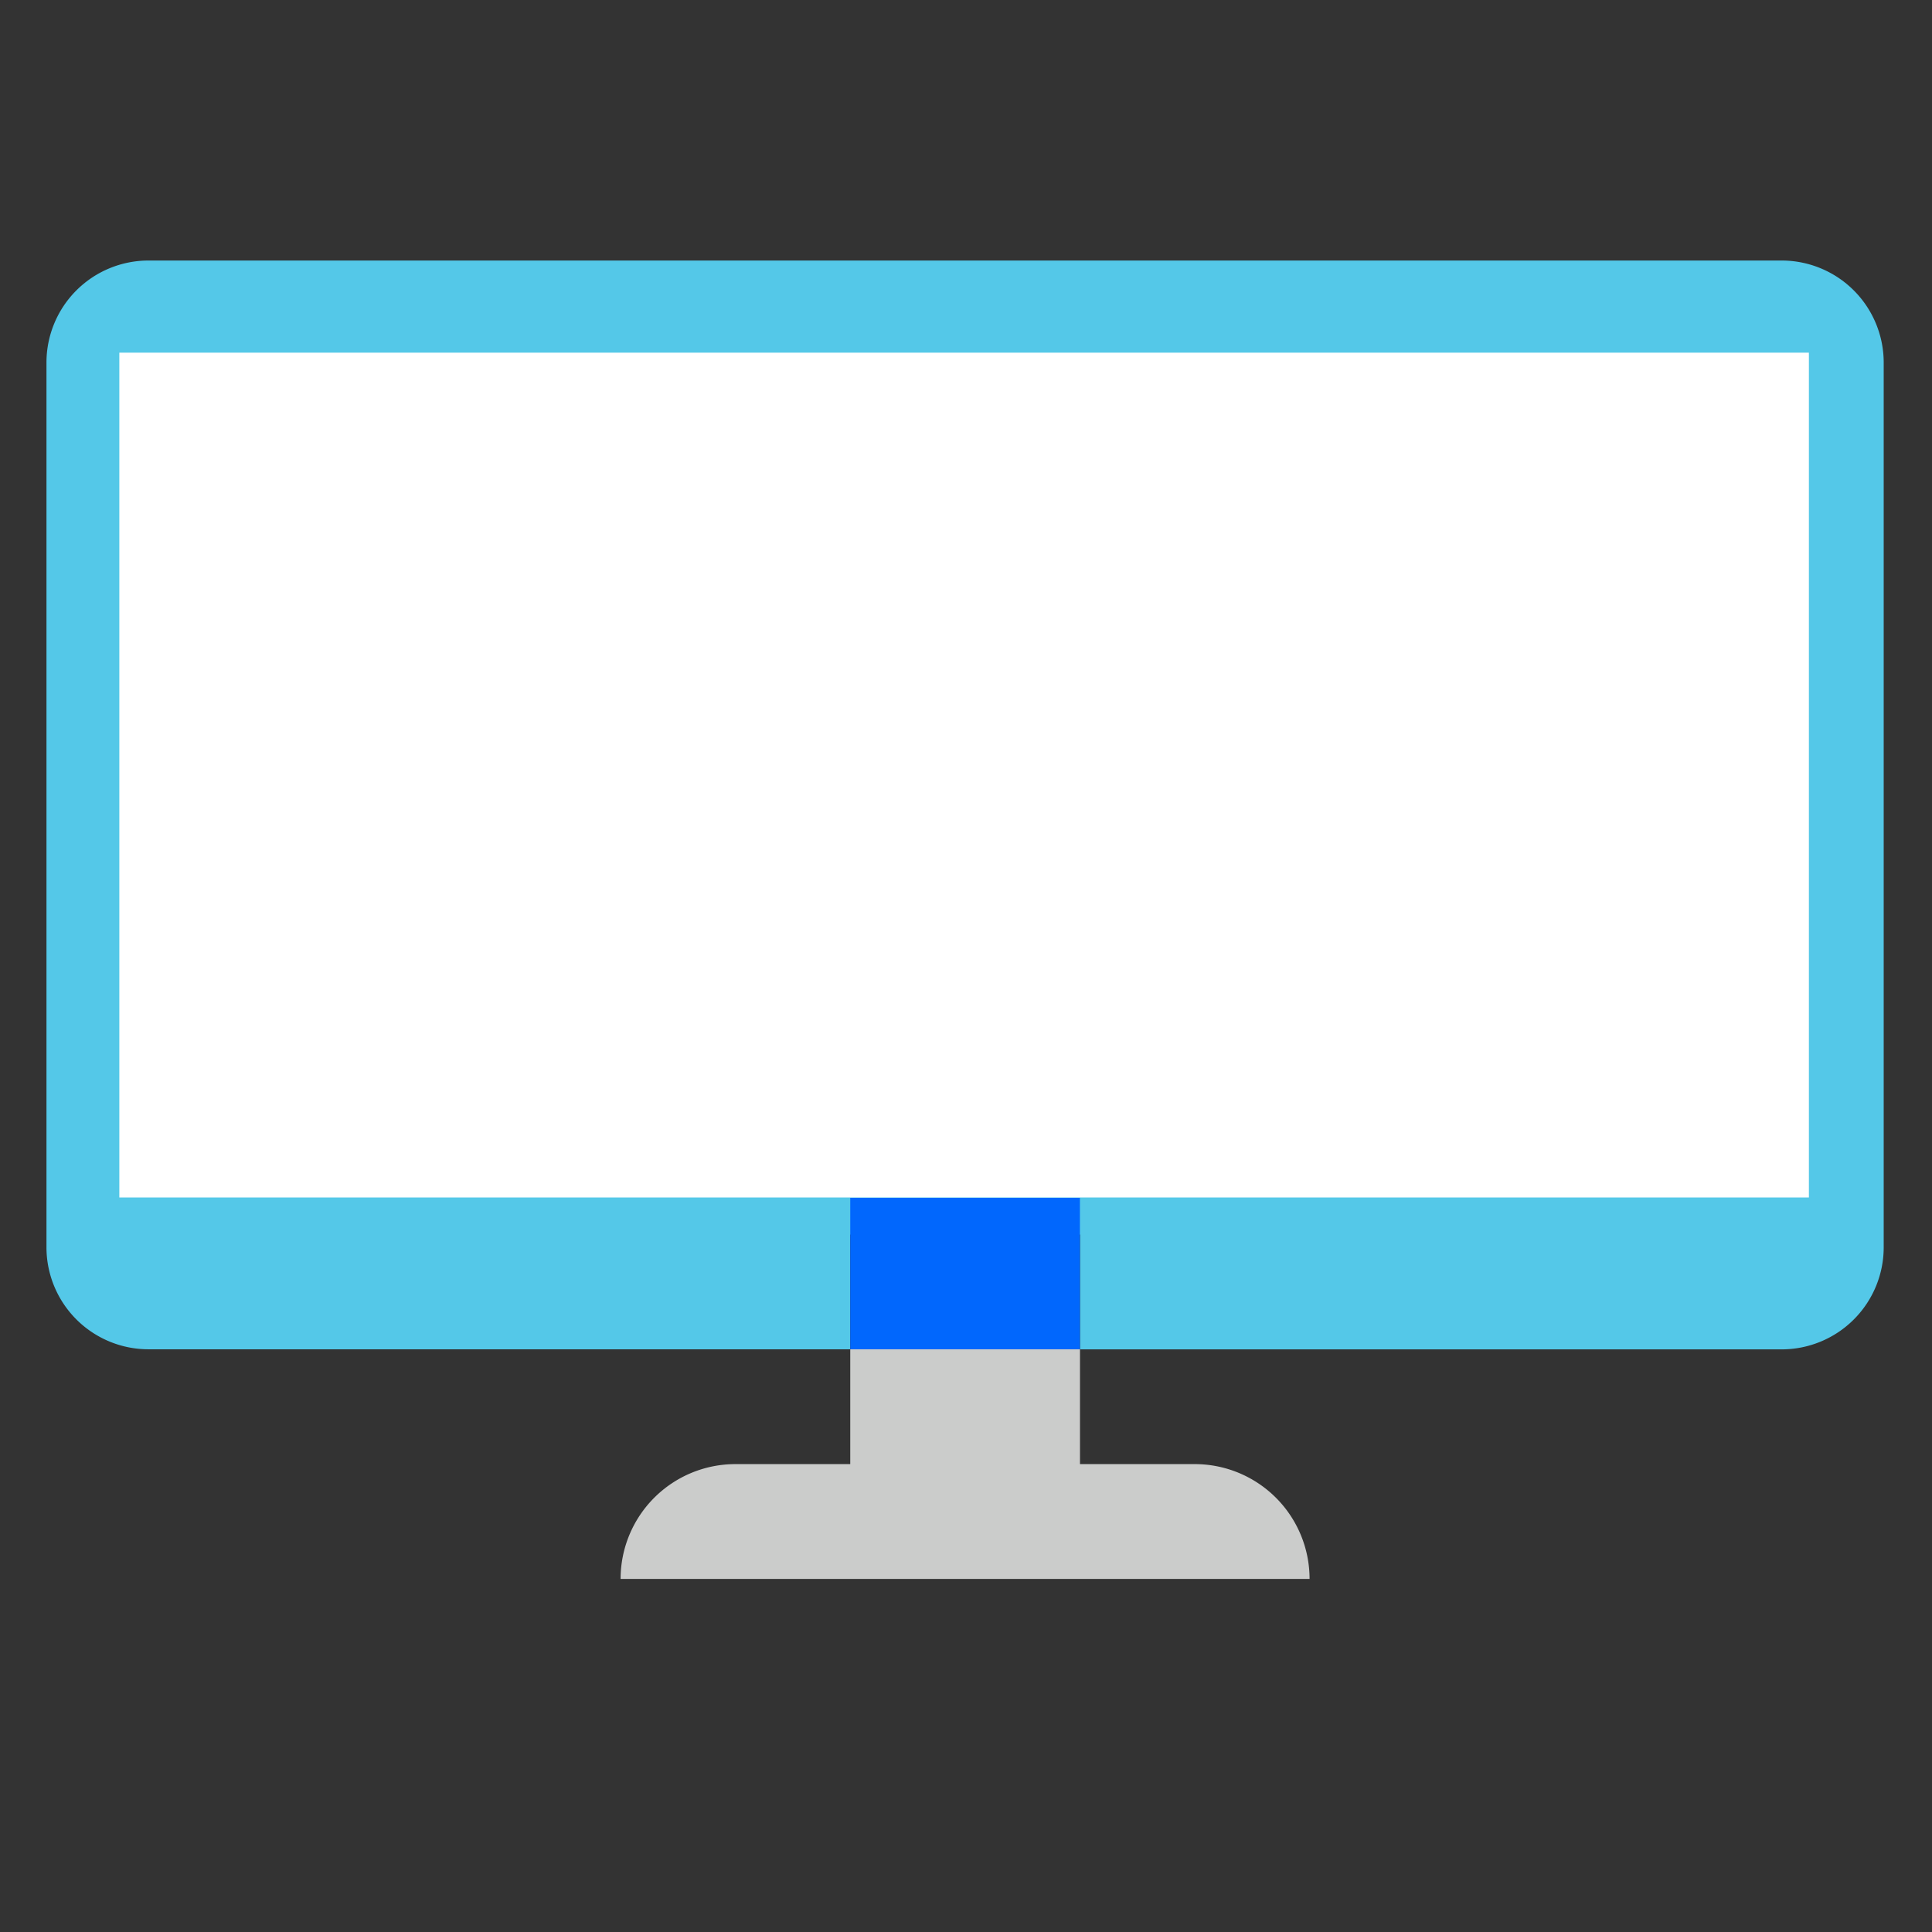
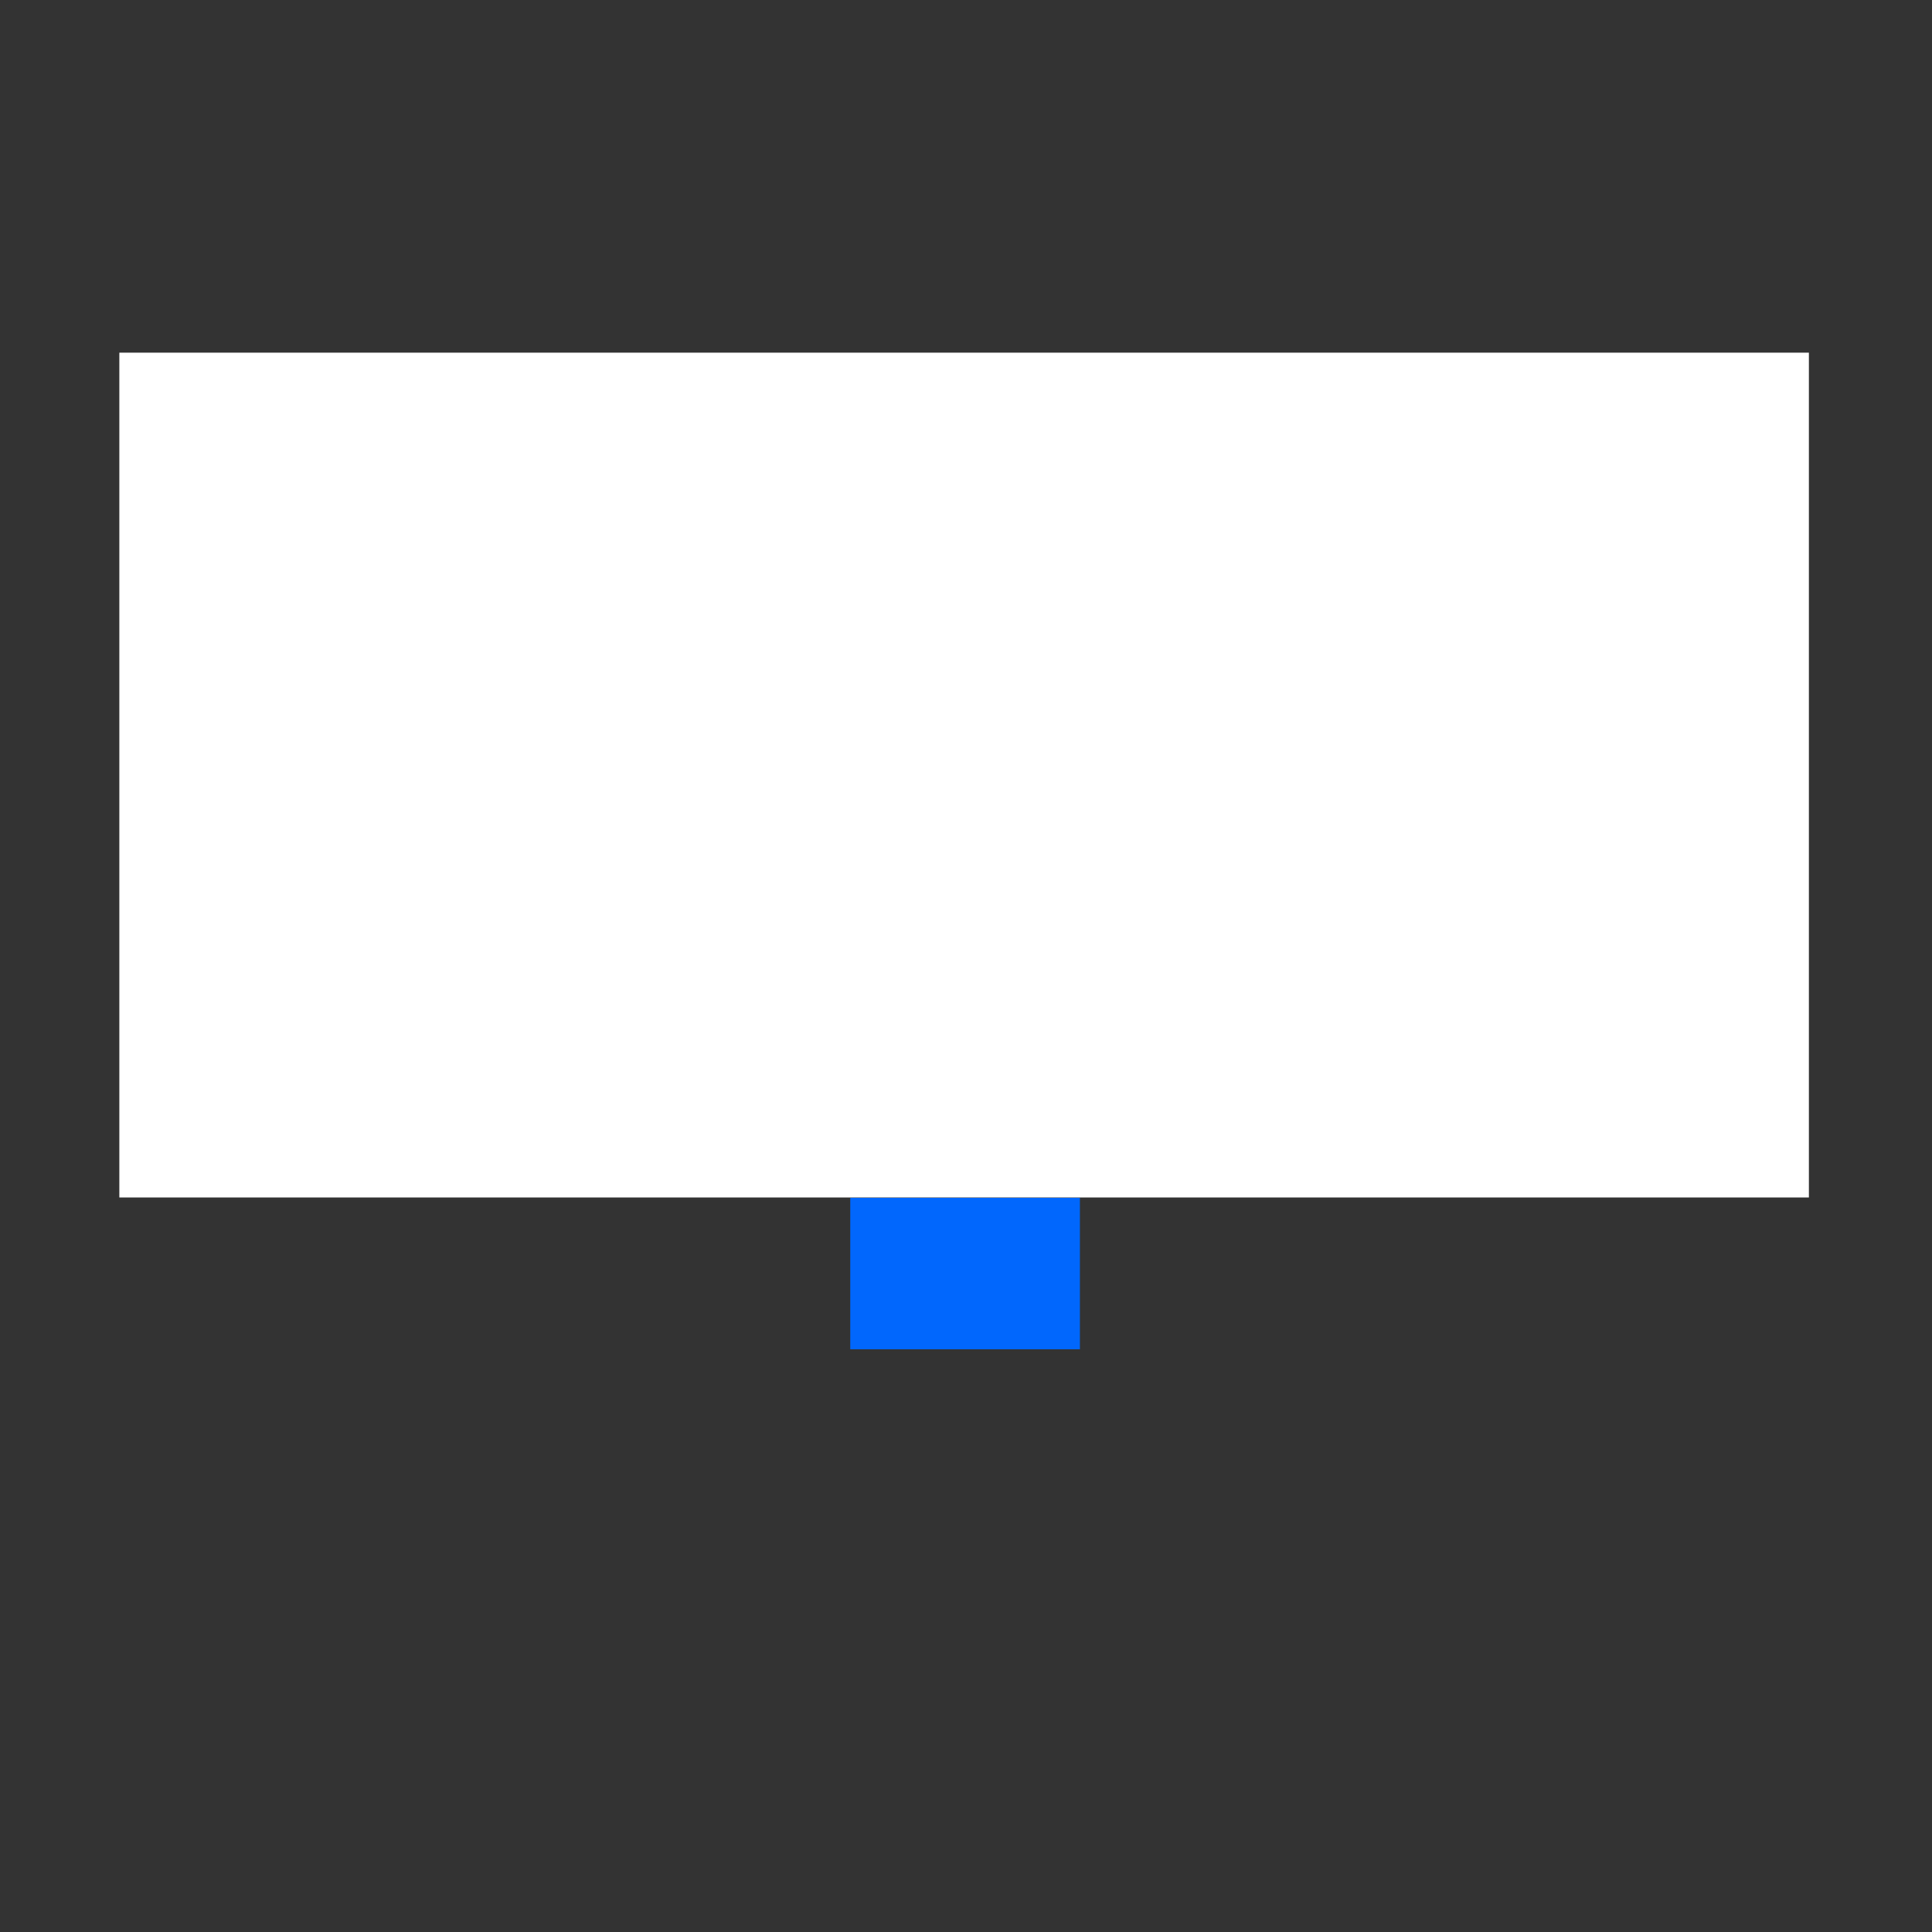
<svg xmlns="http://www.w3.org/2000/svg" id="Layer_1" data-name="Layer 1" viewBox="0 0 1000 1000">
  <rect x="0" y="0" width="1000" height="1000" fill="#333333" stroke="none" />
  <defs>
    <style>.cls-1{fill:#54c8e8;}.cls-2{fill:#cbcccb;}.cls-3{fill:#0167fd;}.cls-4{fill:#fff;}</style>
  </defs>
-   <path class="cls-1" d="M922.17,134.85H76.88a52.83,52.83,0,0,0-52.83,52.83V645.56a52.83,52.83,0,0,0,52.83,52.83H440.09V639H559v59.43H922.17A52.83,52.83,0,0,0,975,645.56V187.68a52.83,52.83,0,0,0-52.83-52.83" />
-   <path class="cls-2" d="M440.09,757.82H380.66a59.44,59.44,0,0,0-59.44,59.44H677.83a59.44,59.44,0,0,0-59.44-59.44H559V698.39H440.09Z" />
  <rect class="cls-3" x="440.09" y="620" width="118.87" height="78.39" />
  <rect class="cls-4" x="61.77" y="182.54" width="874.51" height="437.27" />
</svg>